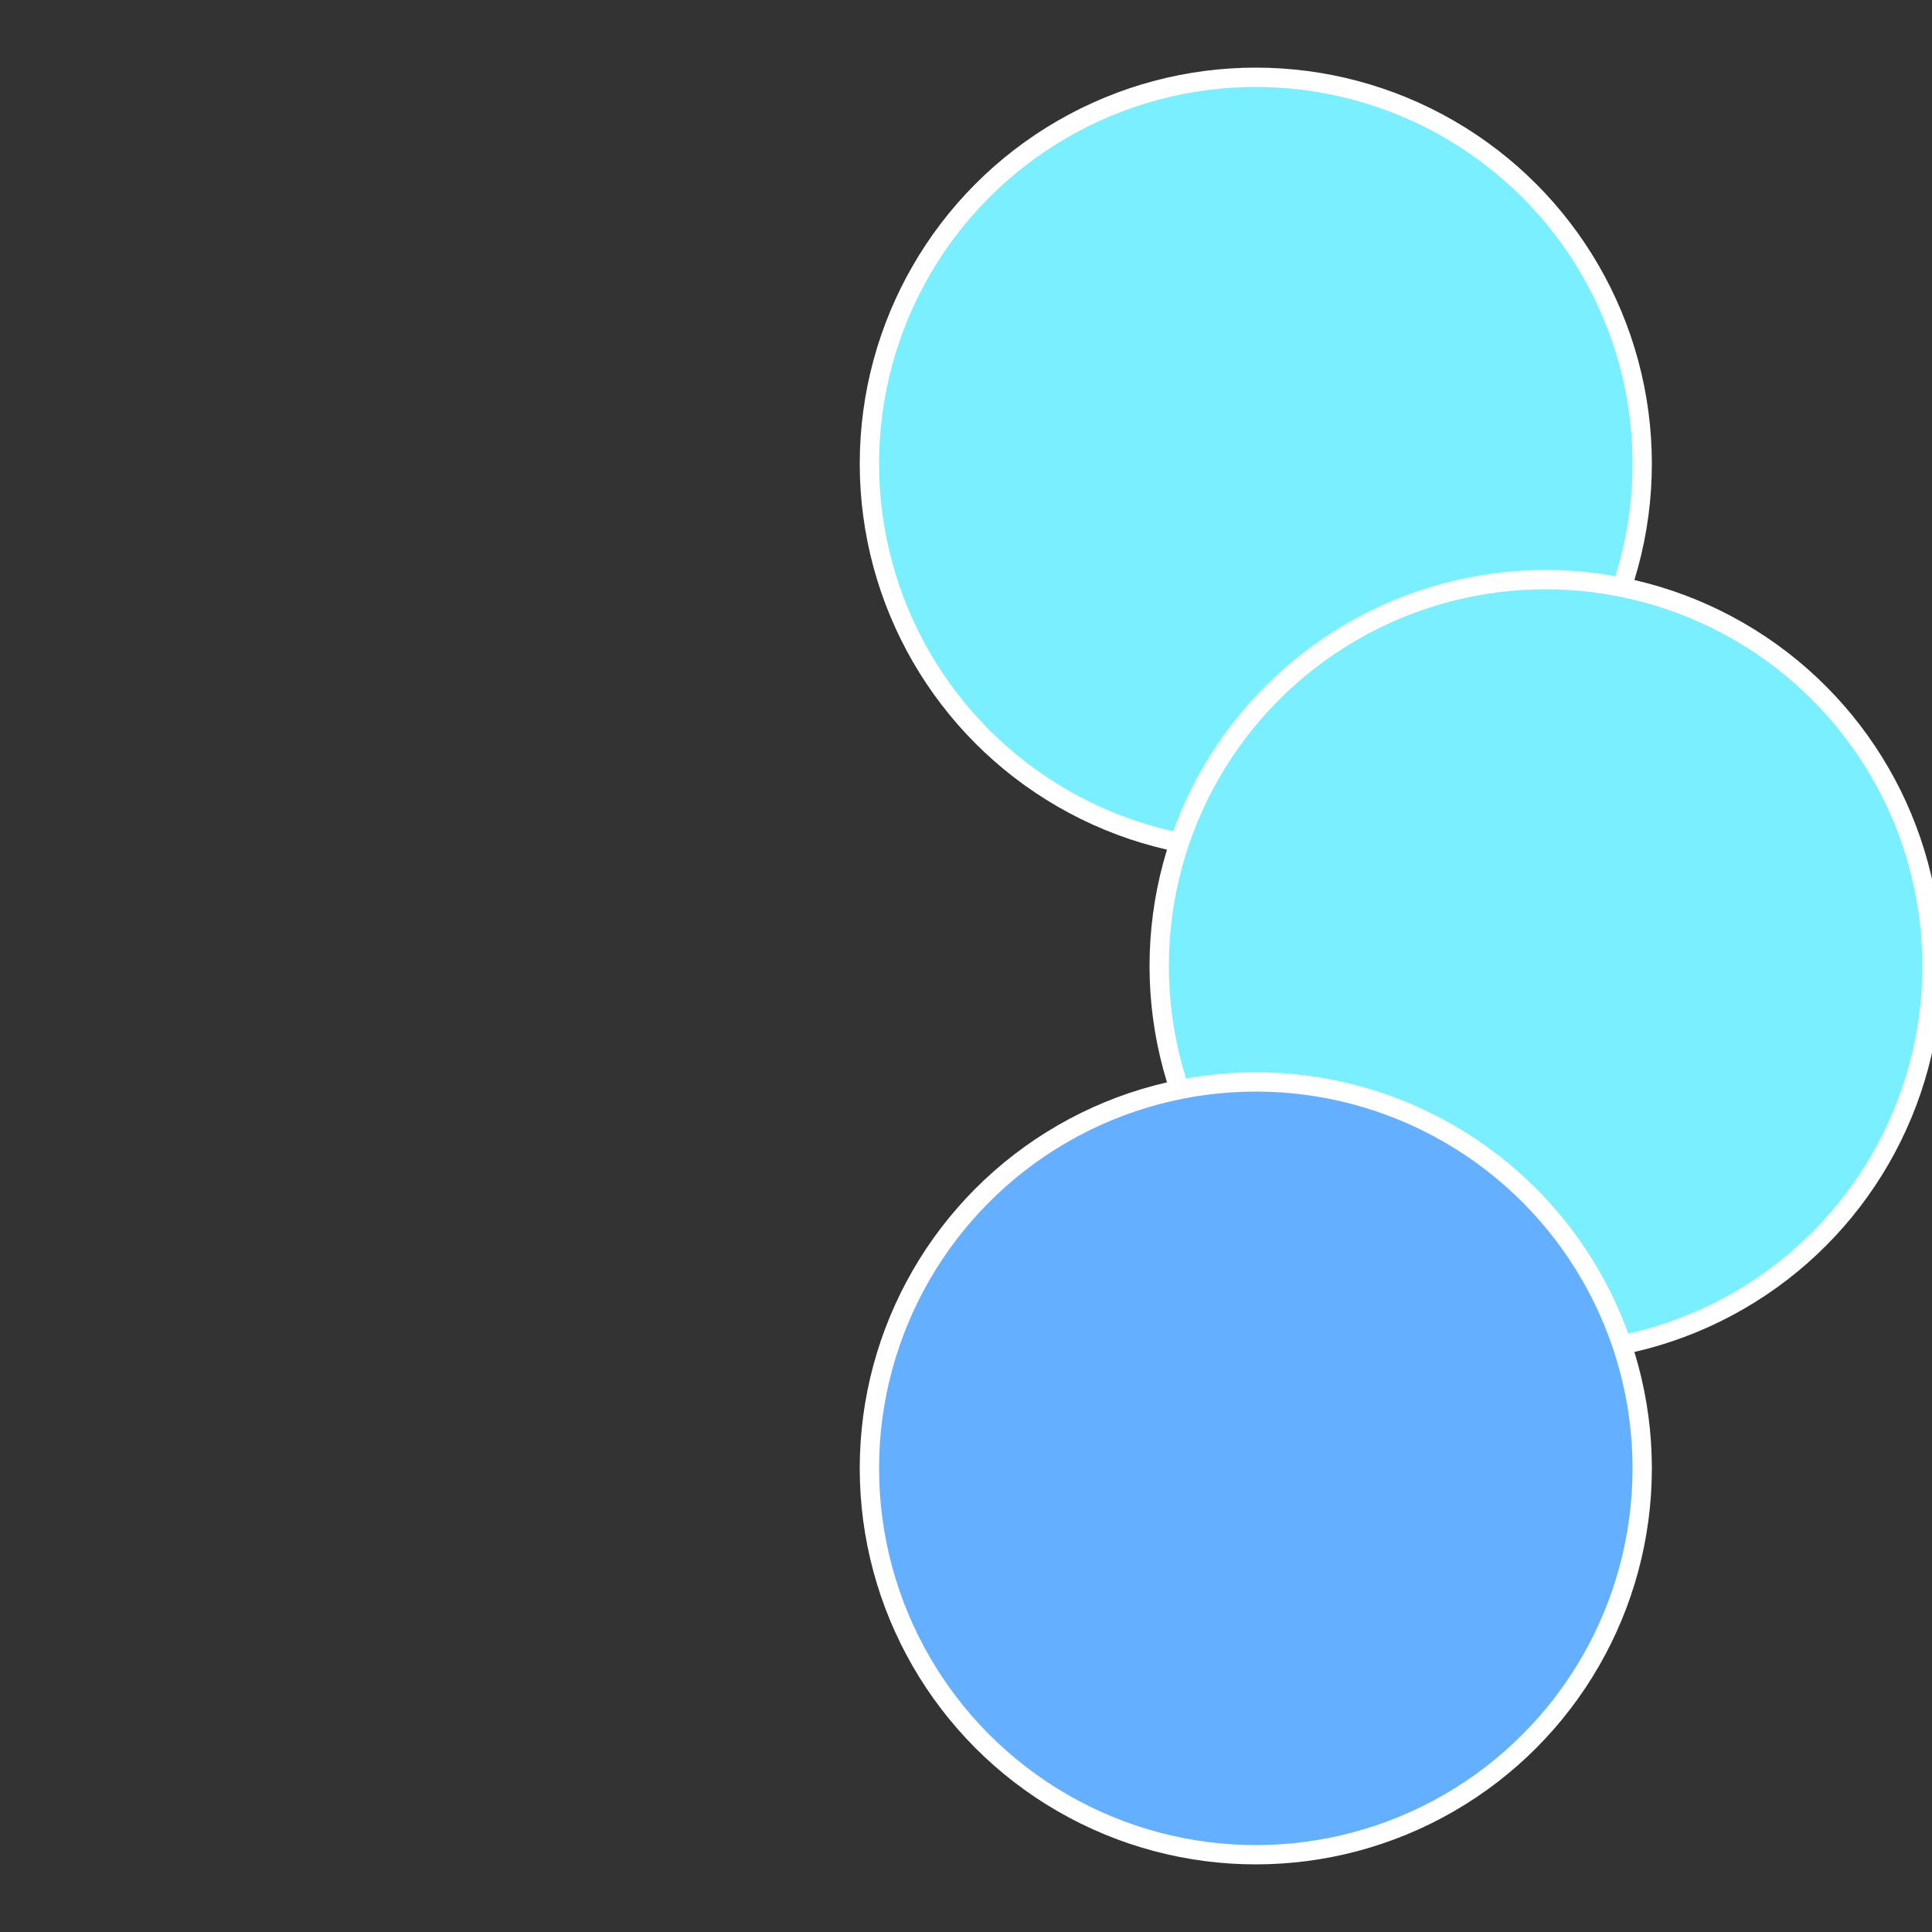
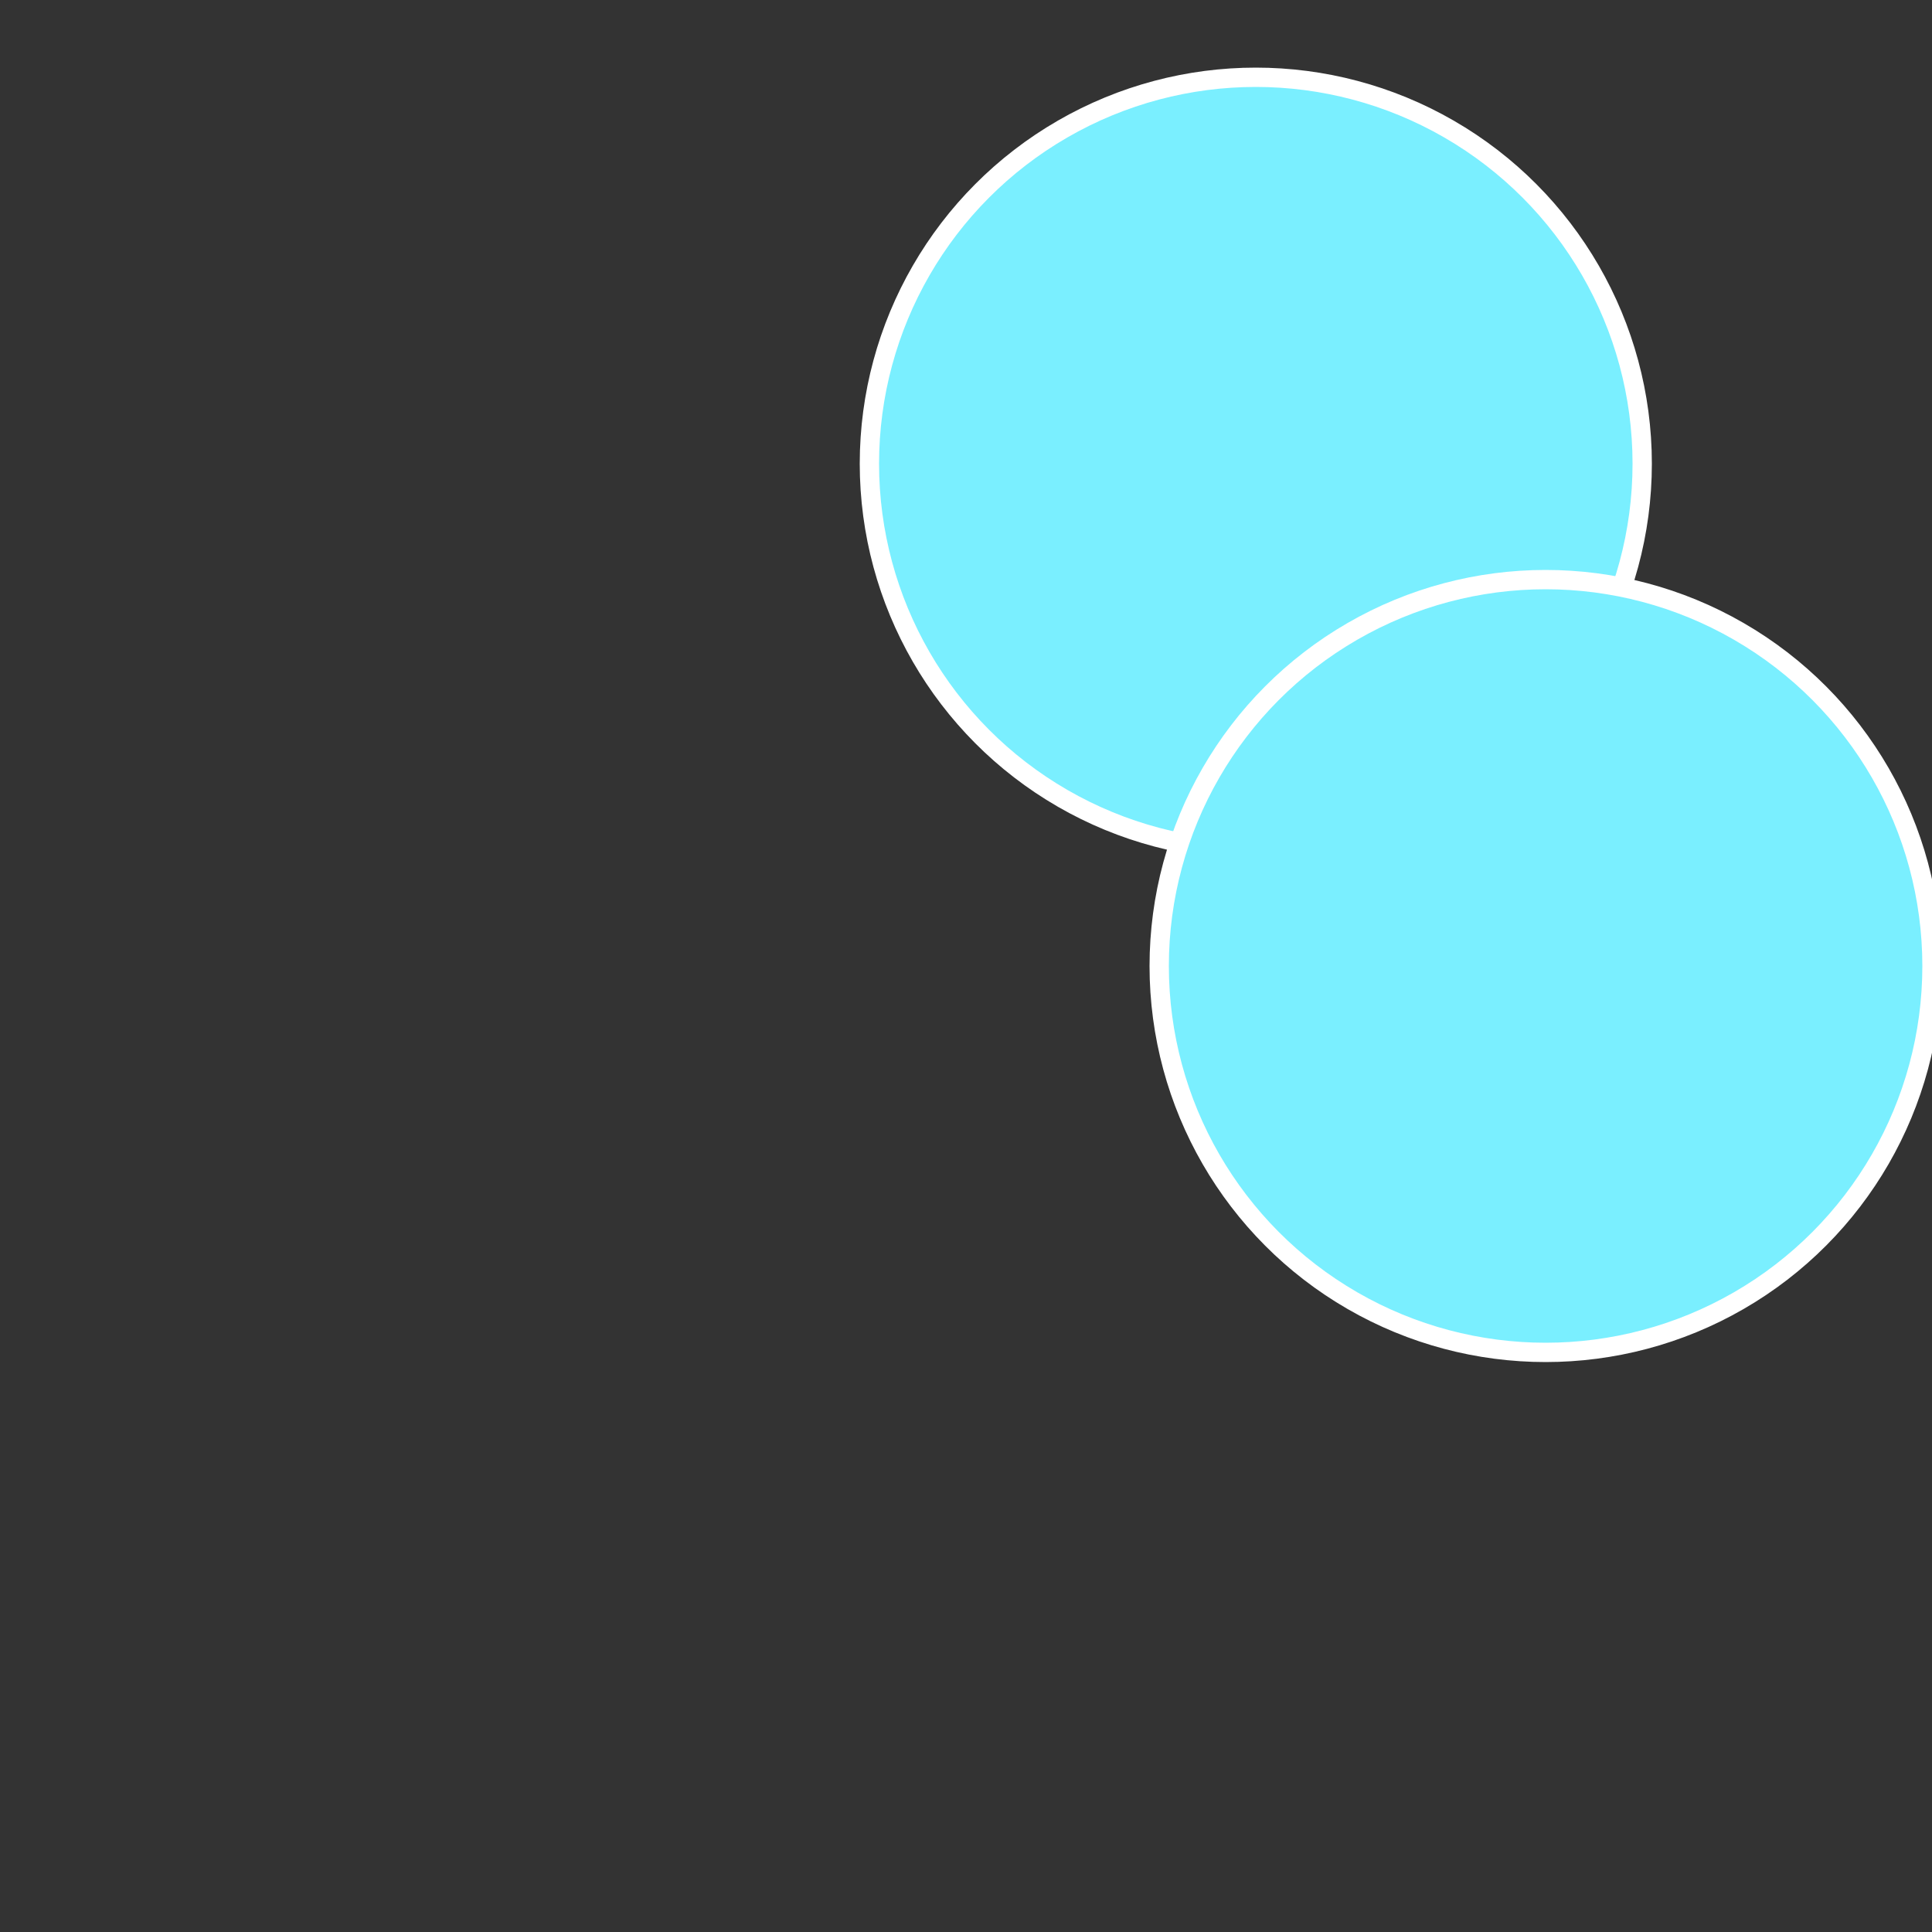
<svg xmlns="http://www.w3.org/2000/svg" width="500" height="500" viewBox="-1 -1 2 2">
  <rect x="-1" y="-1" width="2" height="2" fill="#333333" stroke="none" />
  <circle cx="0.3" cy="-0.52" r="0.4" fill="#7aefffffffffffff9c1fffffffffffffb25" stroke="#fff" stroke-width="1%" />
  <circle cx="0.6" cy="0" r="0.4" fill="#7aefffffffffffff9c121c" stroke="#fff" stroke-width="1%" />
-   <circle cx="0.3" cy="0.52" r="0.4" fill="#64afffffffffffff9c17ae" stroke="#fff" stroke-width="1%" />
</svg>